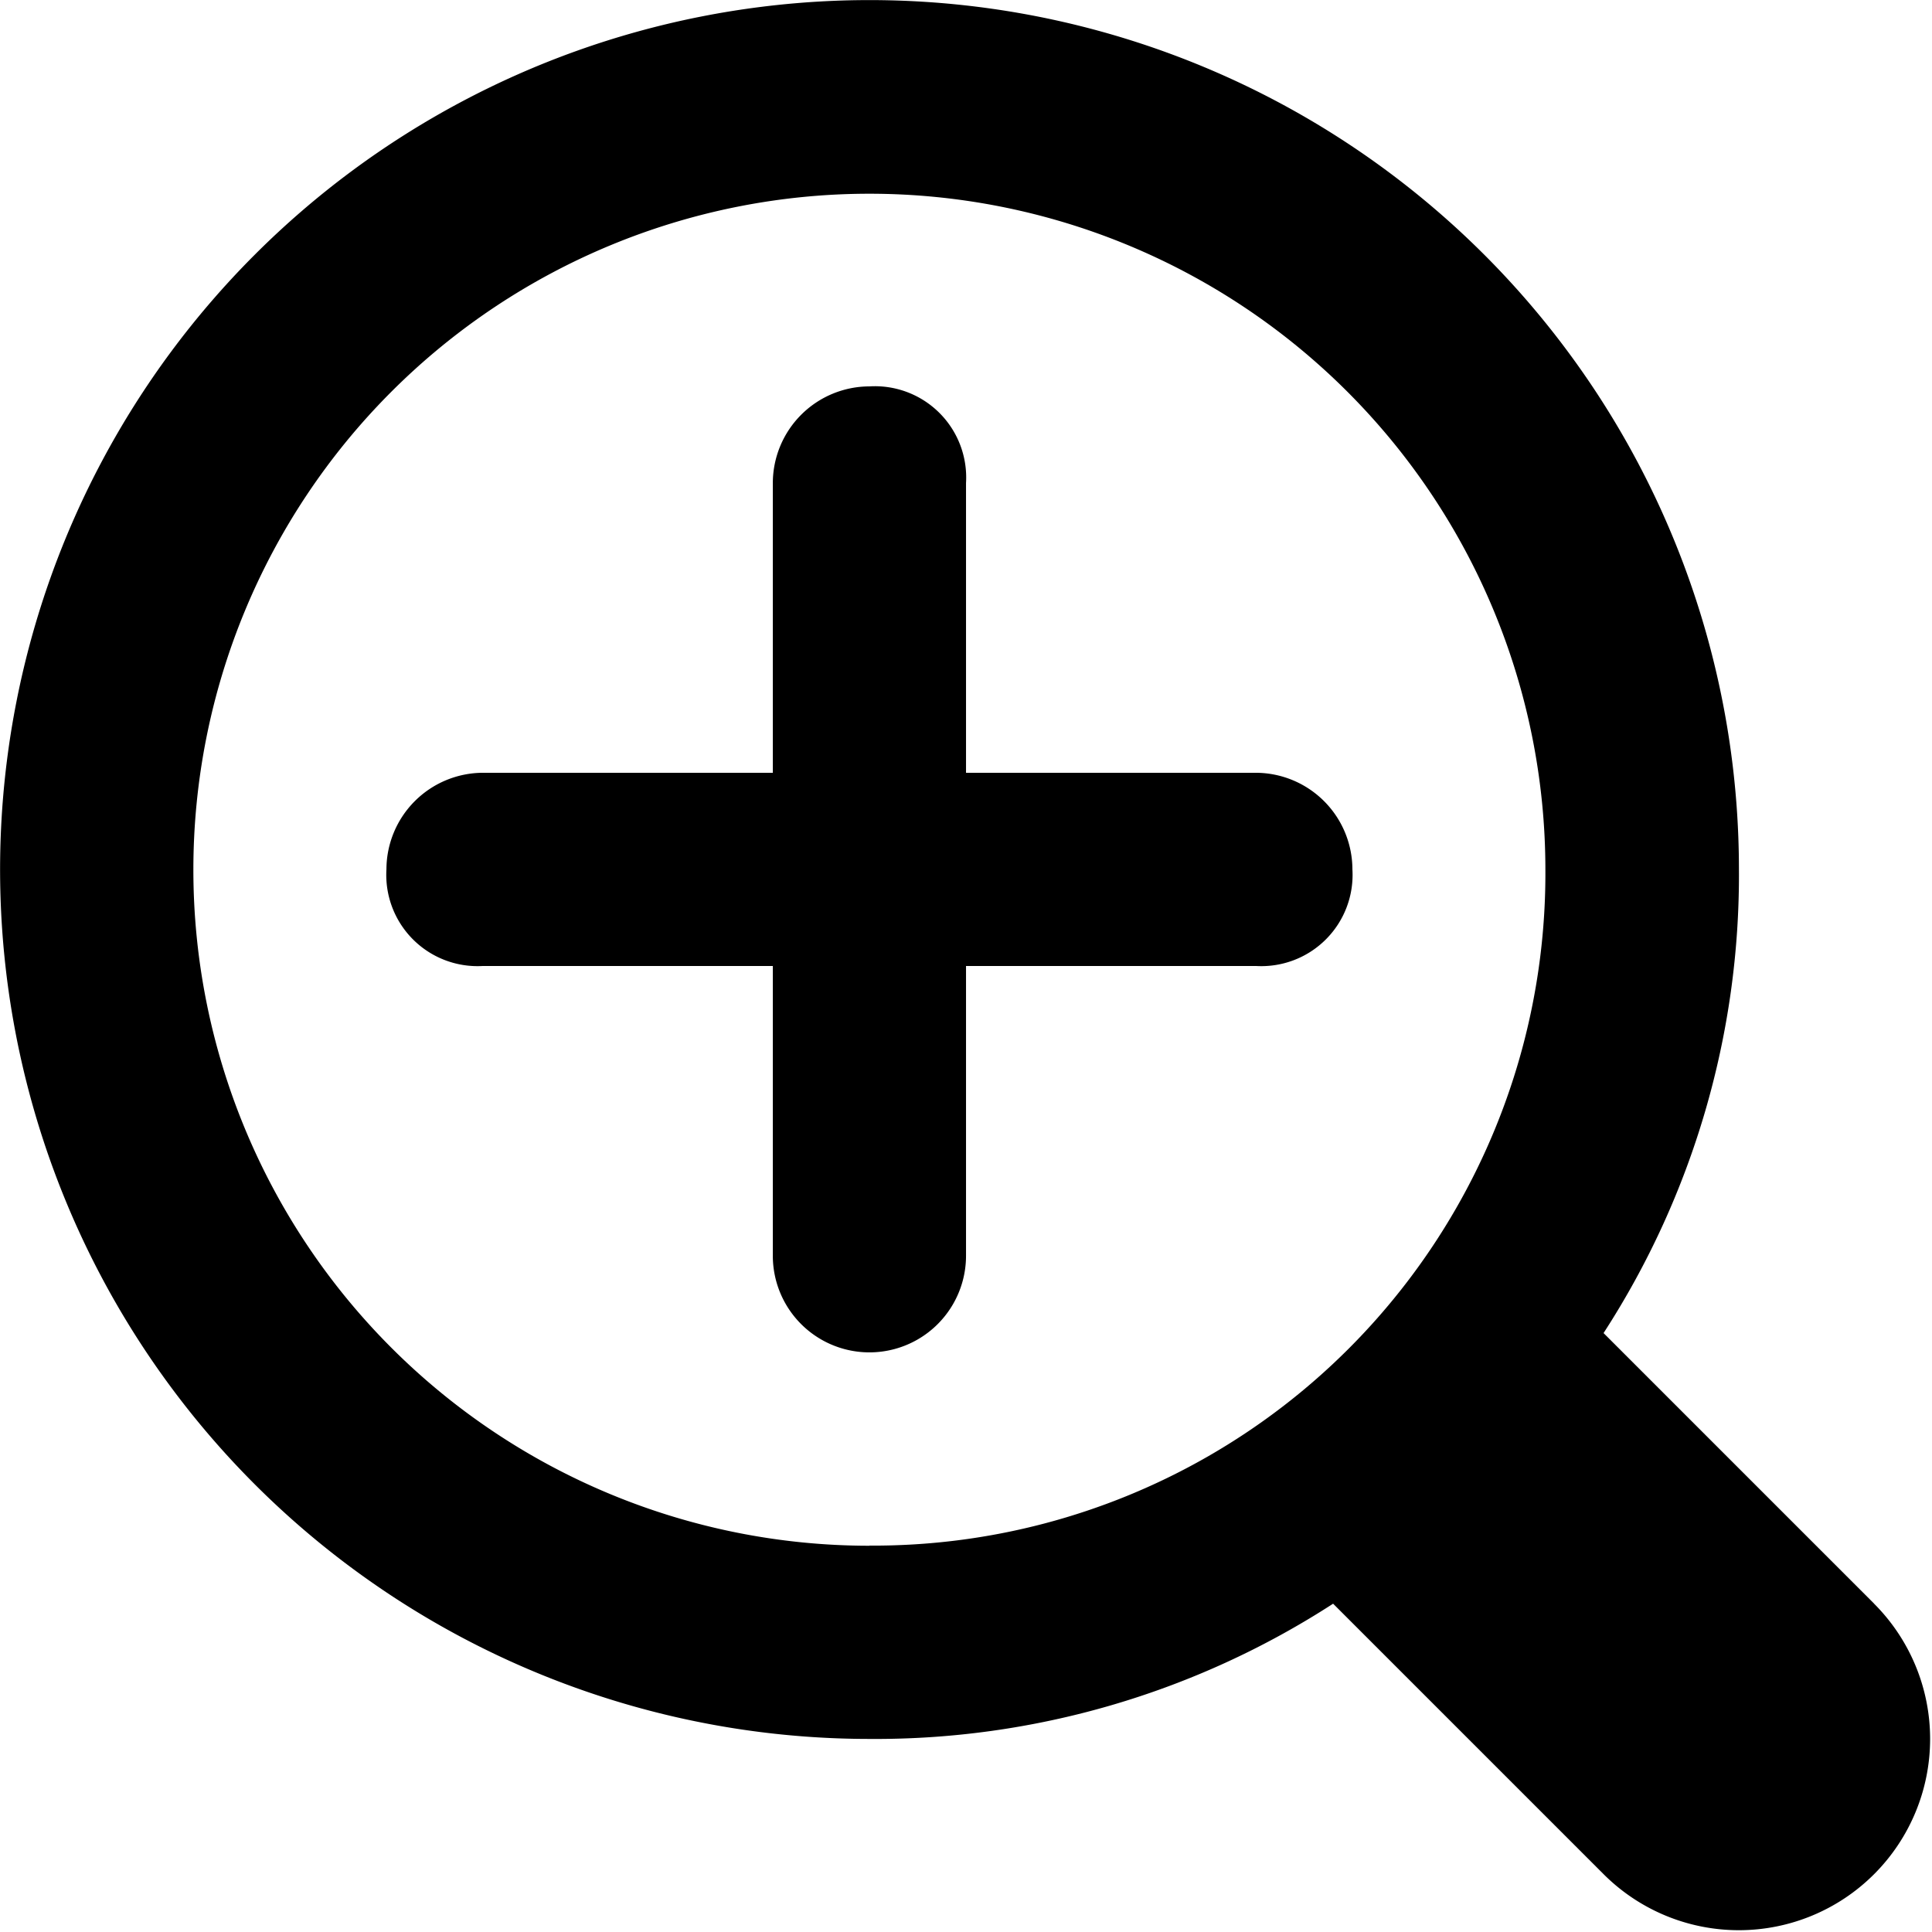
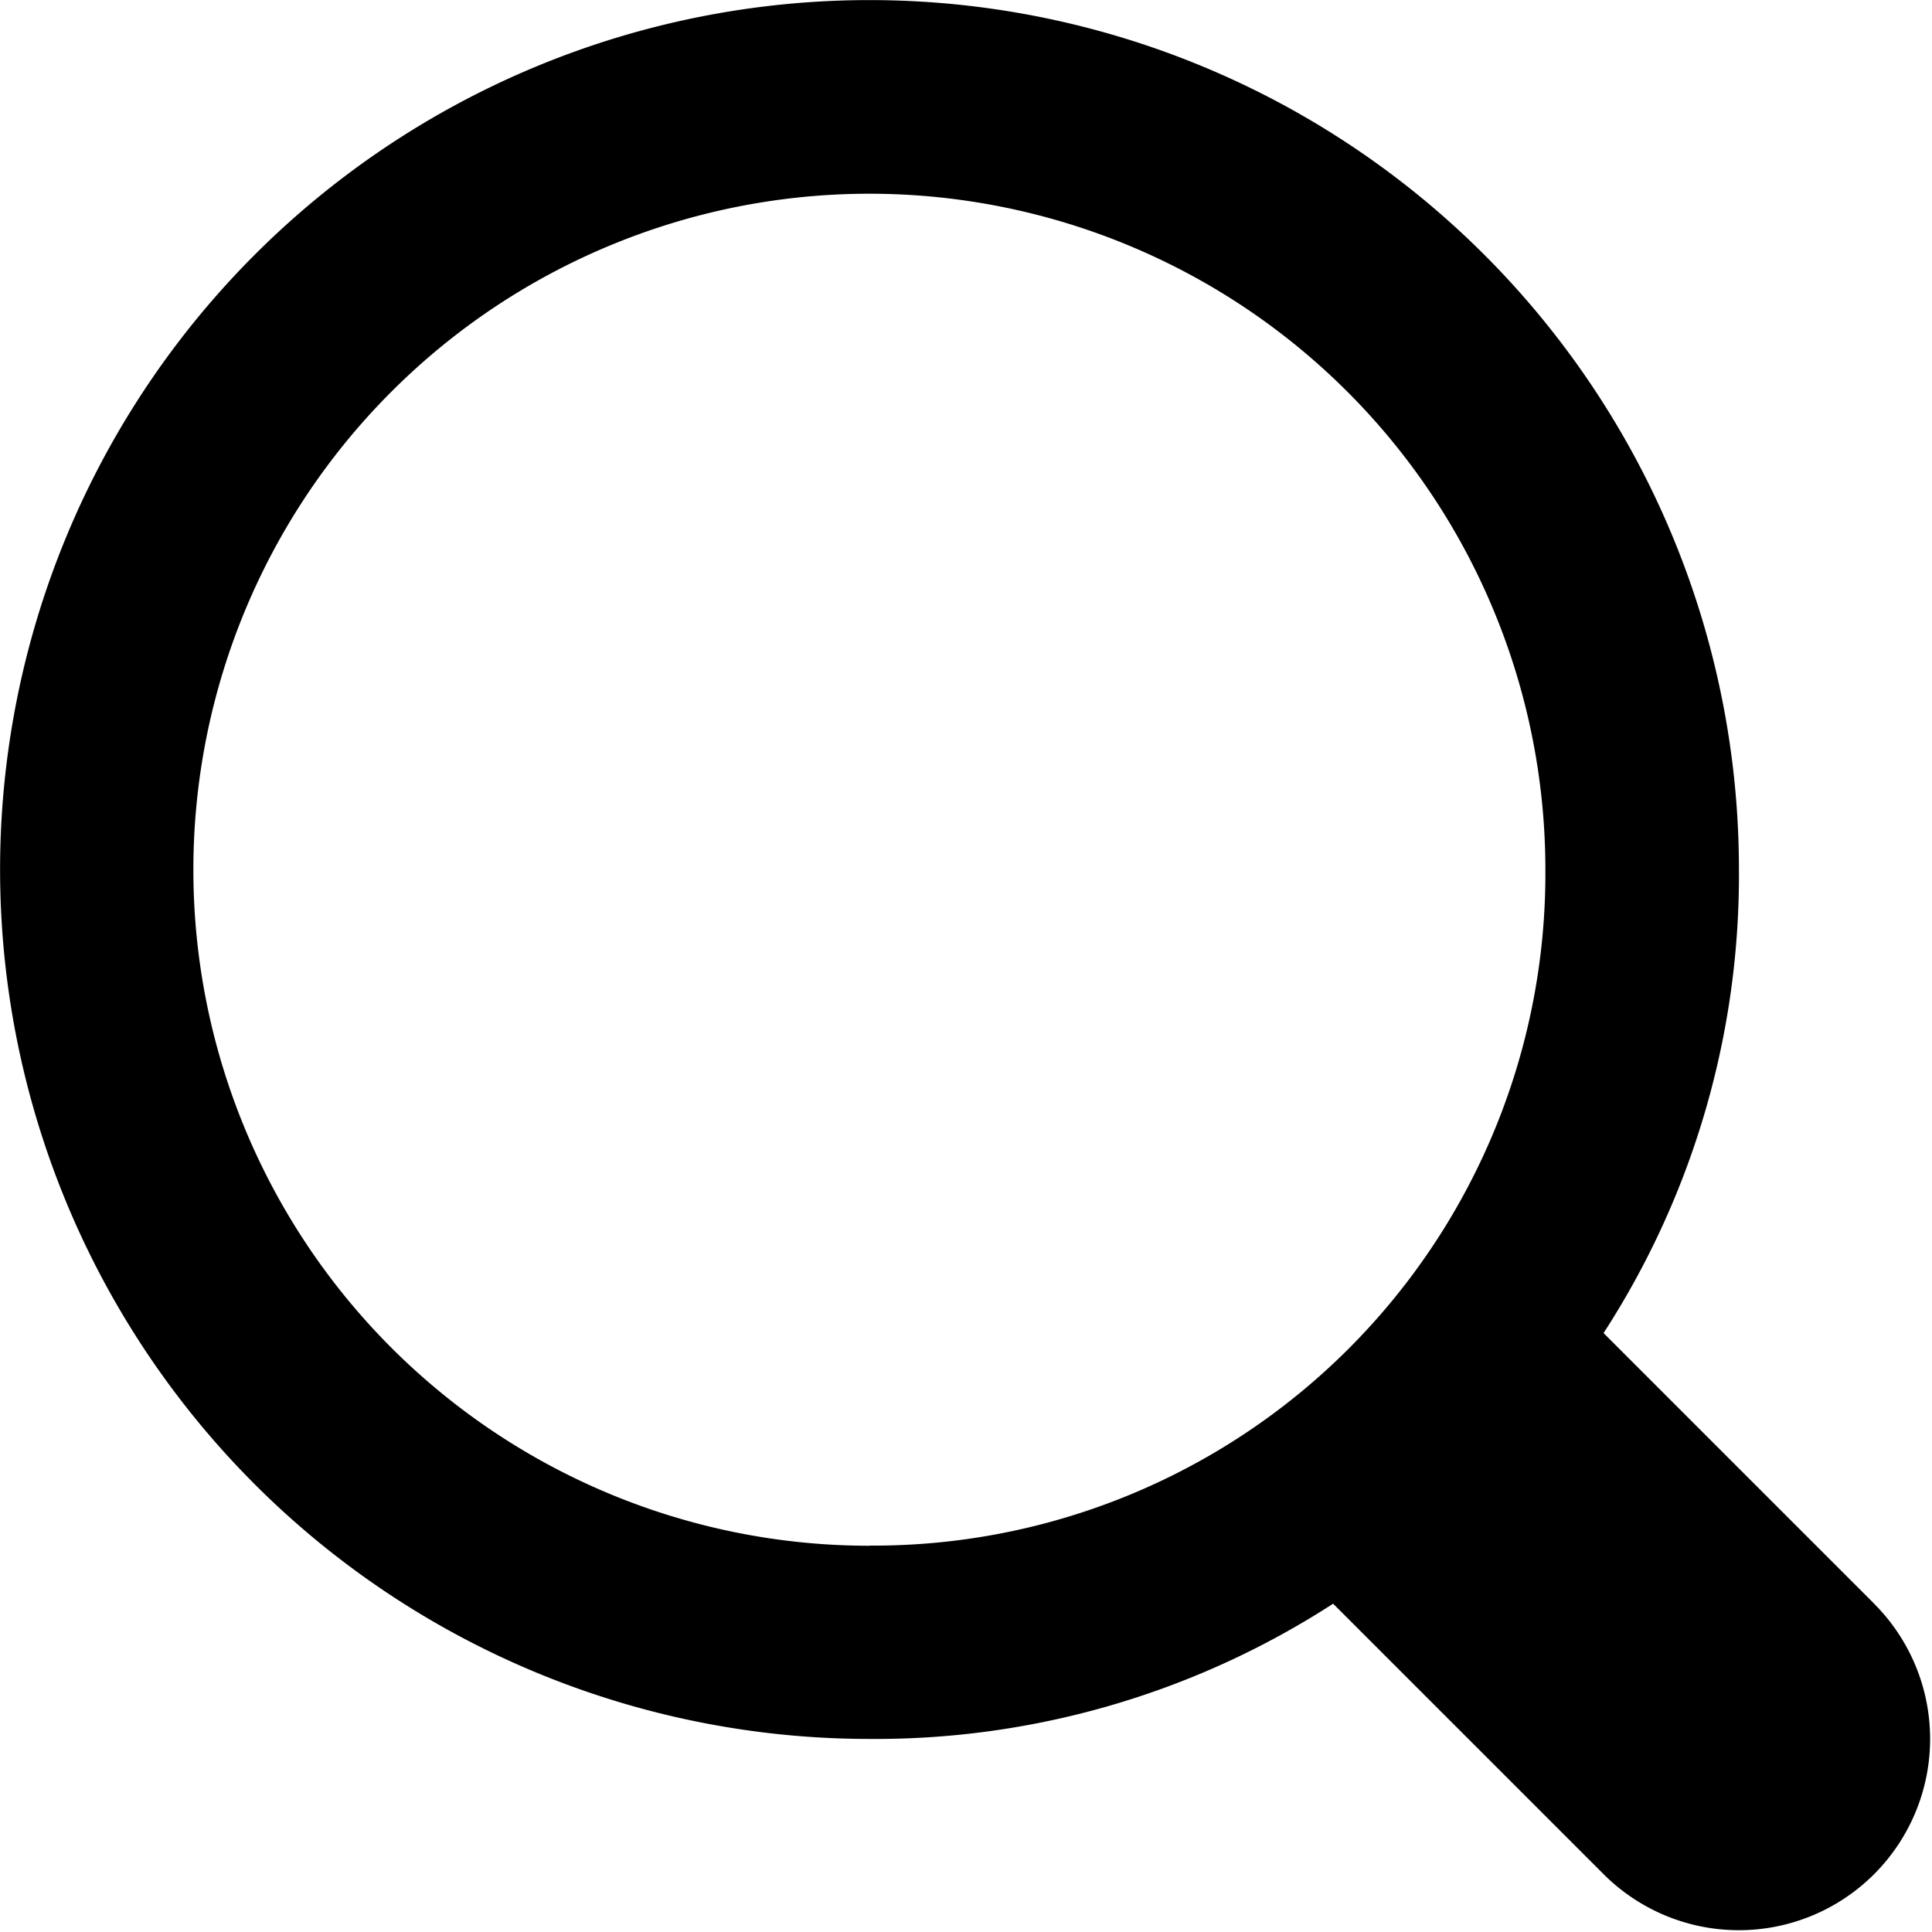
<svg xmlns="http://www.w3.org/2000/svg" id="zoom-in" width="43.441" height="43.441" viewBox="0 0 43.441 43.441">
  <g id="Group_43" data-name="Group 43">
    <g id="Group_42" data-name="Group 42">
      <path id="Path_13" data-name="Path 13" d="M42.138,36.056l-6.082-6.082A18.936,18.936,0,0,0,39.1,19.549,19.549,19.549,0,1,0,19.549,39.1a18.936,18.936,0,0,0,10.426-3.041l6.082,6.082a4.3,4.3,0,0,0,6.082-6.082Zm-22.59-1.3a15.2,15.2,0,1,1,15.2-15.2A15.111,15.111,0,0,1,19.549,34.753Z" />
    </g>
  </g>
  <g id="Group_45" data-name="Group 45" transform="translate(8.688 8.688)">
    <g id="Group_44" data-name="Group 44">
-       <path id="Path_14" data-name="Path 14" d="M121.949,111.088h-6.516v-6.516a2.052,2.052,0,0,0-2.172-2.172,2.177,2.177,0,0,0-2.172,2.172v6.516h-6.516a2.177,2.177,0,0,0-2.172,2.172,2.052,2.052,0,0,0,2.172,2.172h6.516v6.516a2.172,2.172,0,1,0,4.344,0v-6.516h6.516a2.052,2.052,0,0,0,2.172-2.172A2.177,2.177,0,0,0,121.949,111.088Z" transform="translate(-102.4 -102.4)" />
-     </g>
+       </g>
  </g>
</svg>